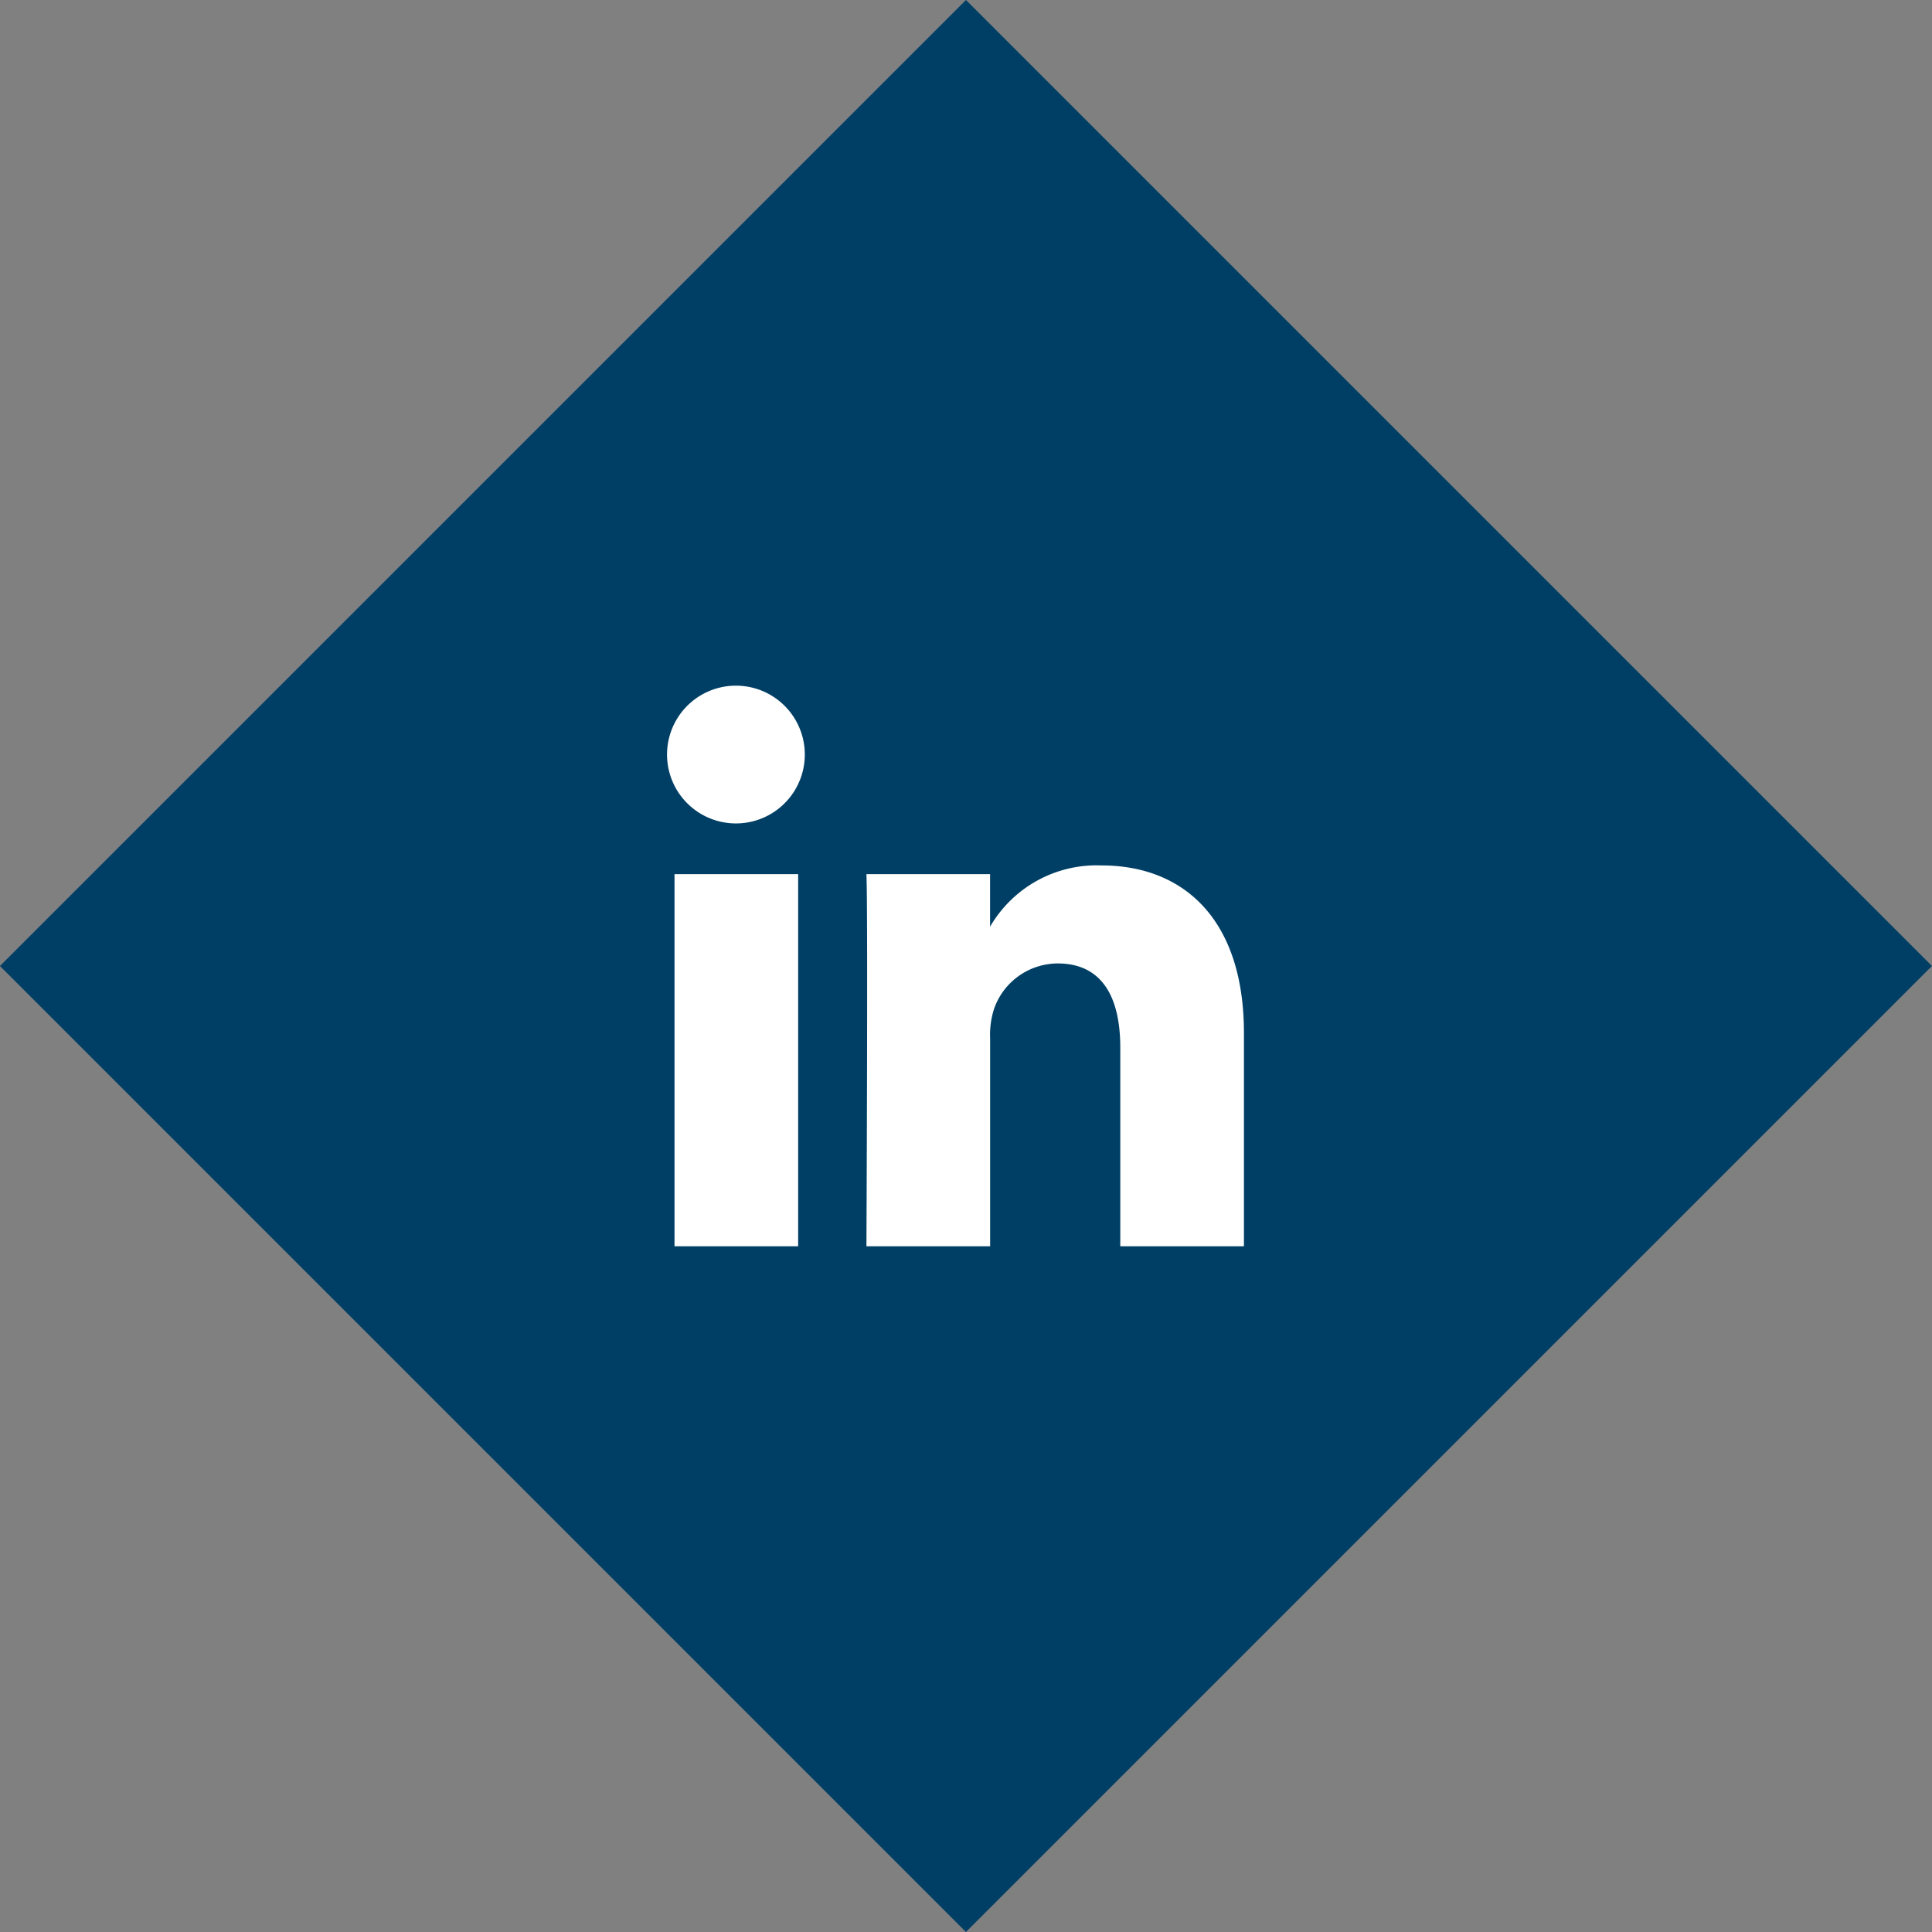
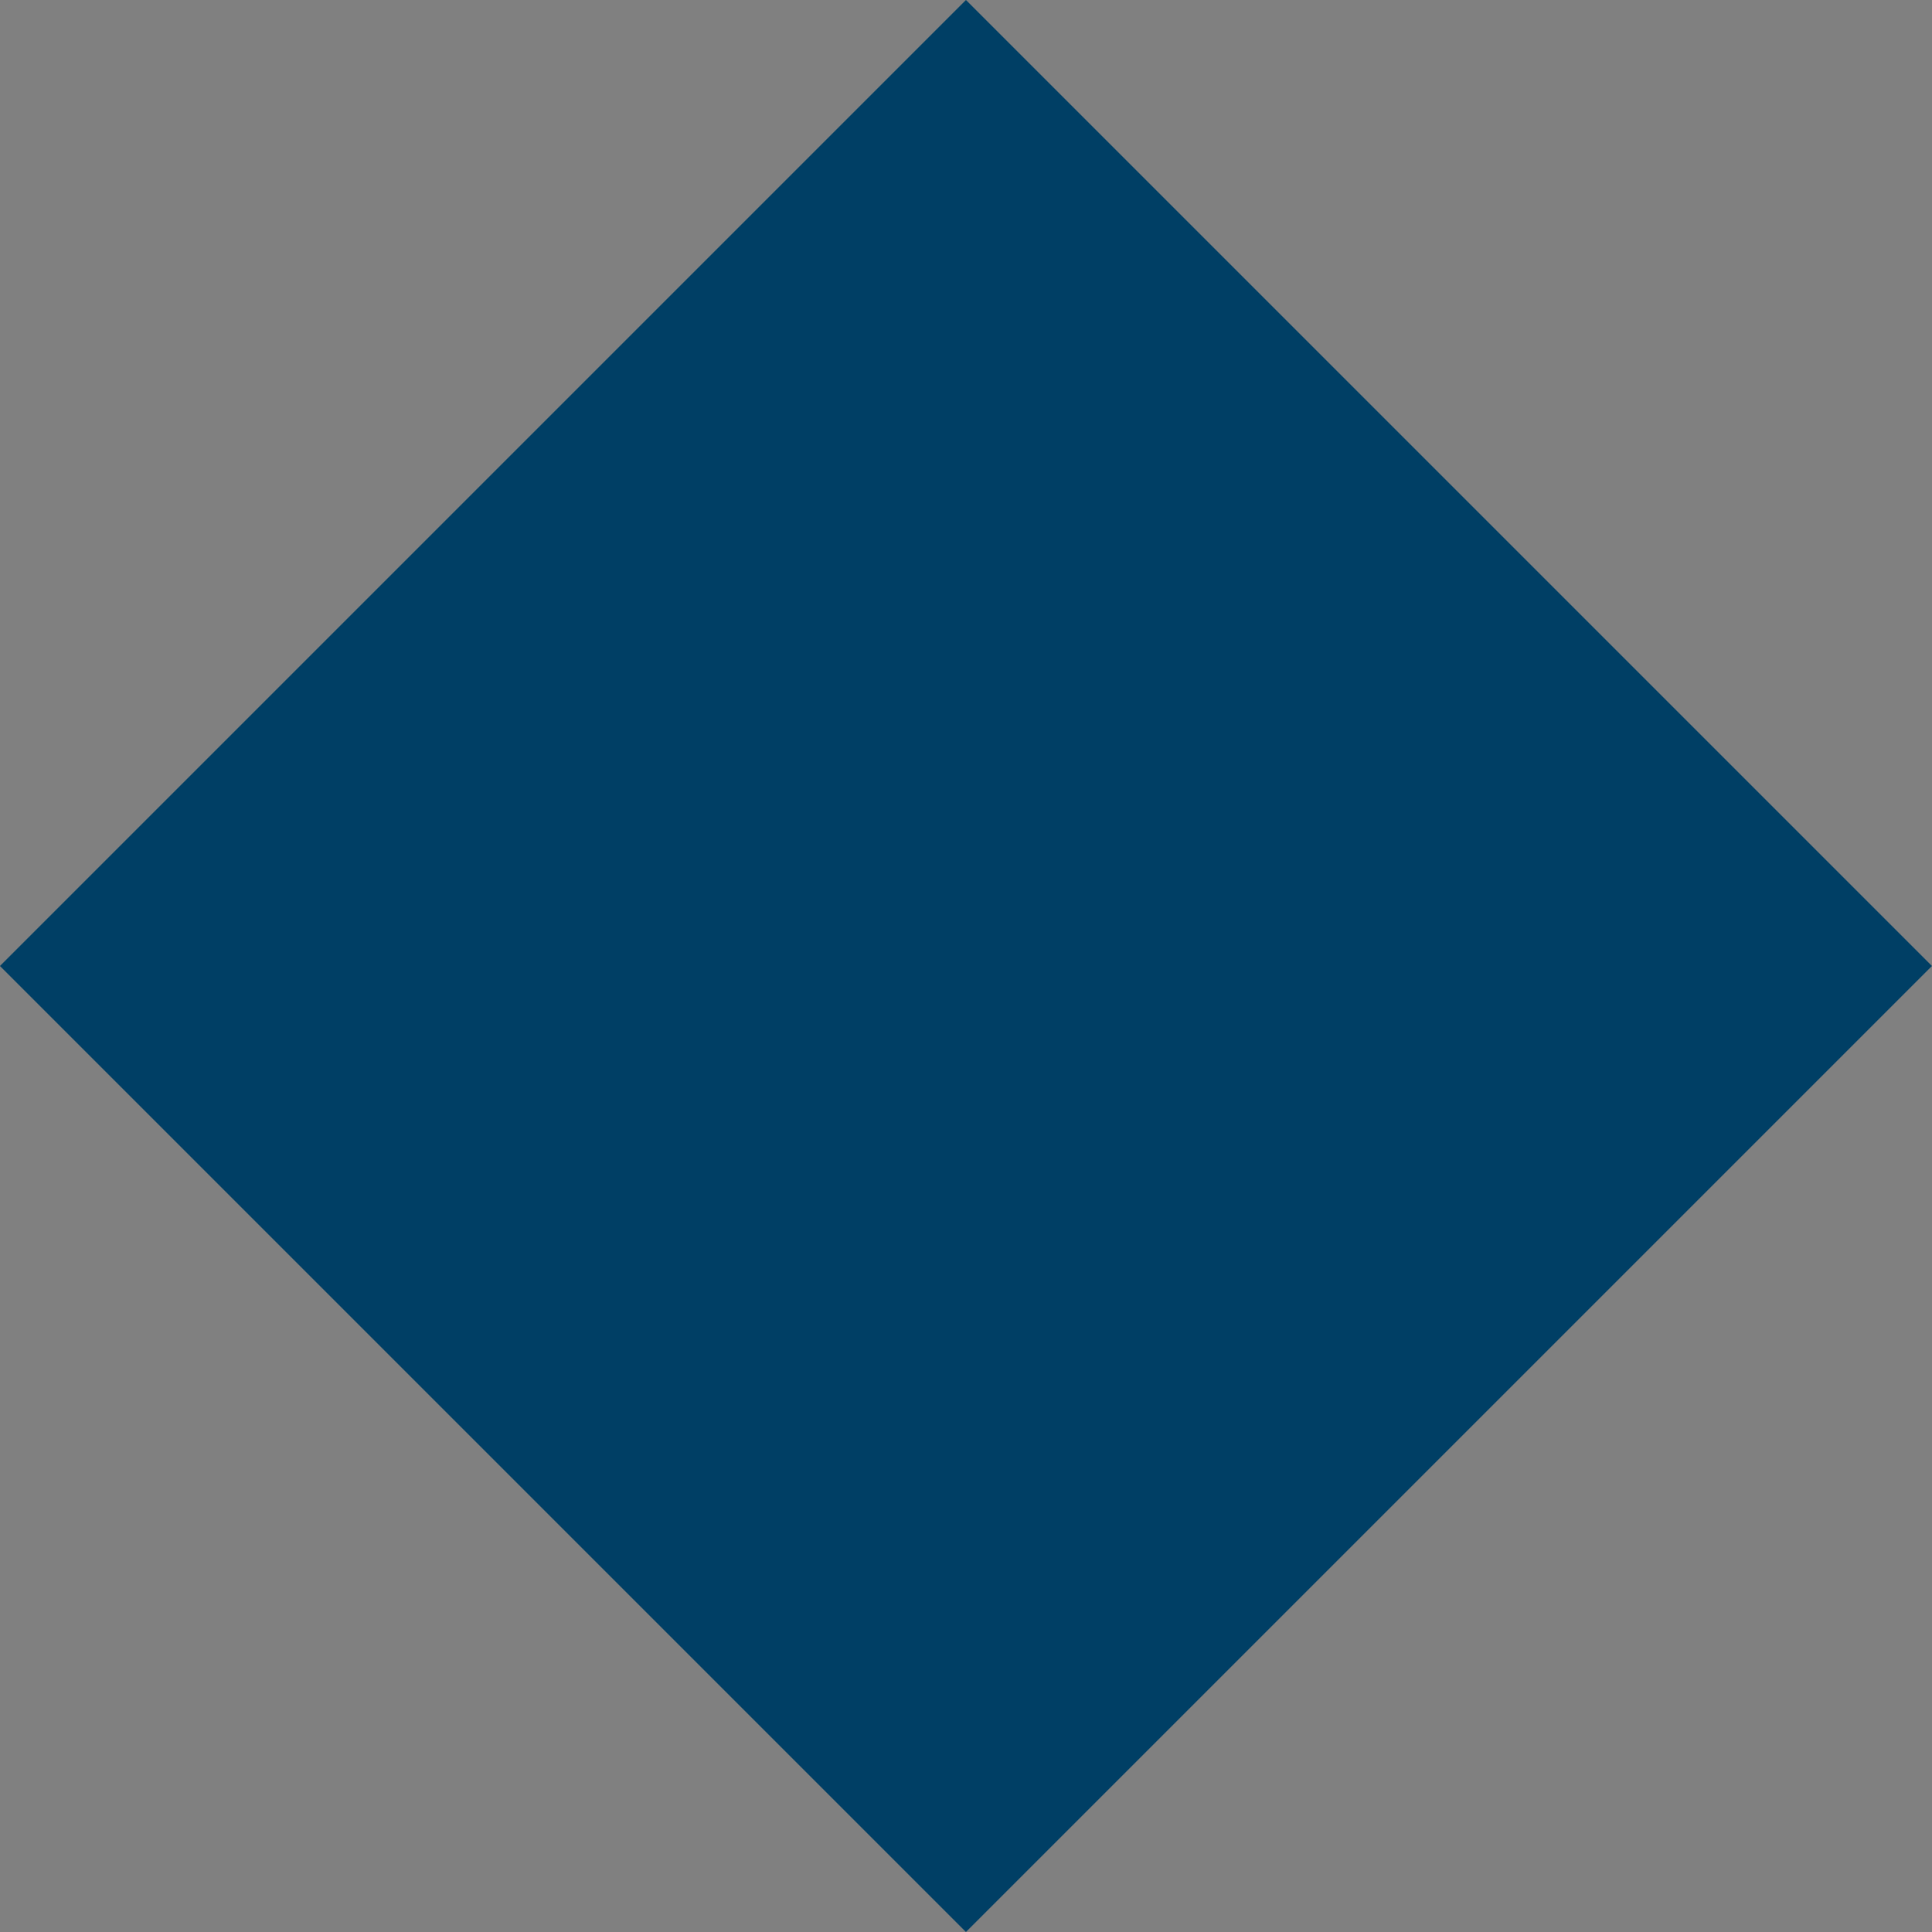
<svg xmlns="http://www.w3.org/2000/svg" width="38.594" height="38.594" viewBox="0 0 38.594 38.594">
  <rect x="0" y="0" width="38.594" height="38.594" fill="#808080" stroke="none" />
  <g id="Groupe_43" data-name="Groupe 43" transform="translate(-1536.934 -26.832)">
    <rect id="Rectangle_68" data-name="Rectangle 68" width="27.29" height="27.29" transform="translate(1556.23 26.832) rotate(45)" fill="#003f65" />
-     <path id="Tracé_443" data-name="Tracé 443" d="M227.347,25.6V18.166h-2.47V25.6h2.471Zm-1.235-8.447a1.376,1.376,0,1,0-.016,0h.016Zm2.6,8.447h2.47v-4.15a1.693,1.693,0,0,1,.081-.6,1.352,1.352,0,0,1,1.268-.9c.894,0,1.251.681,1.251,1.681V25.6h2.47V21.337c0-2.283-1.219-3.345-2.844-3.345a2.461,2.461,0,0,0-2.243,1.252h.016V18.166h-2.47c.032.7,0,7.432,0,7.432Z" transform="translate(1325.531 26.128)" fill="#fff" />
  </g>
</svg>